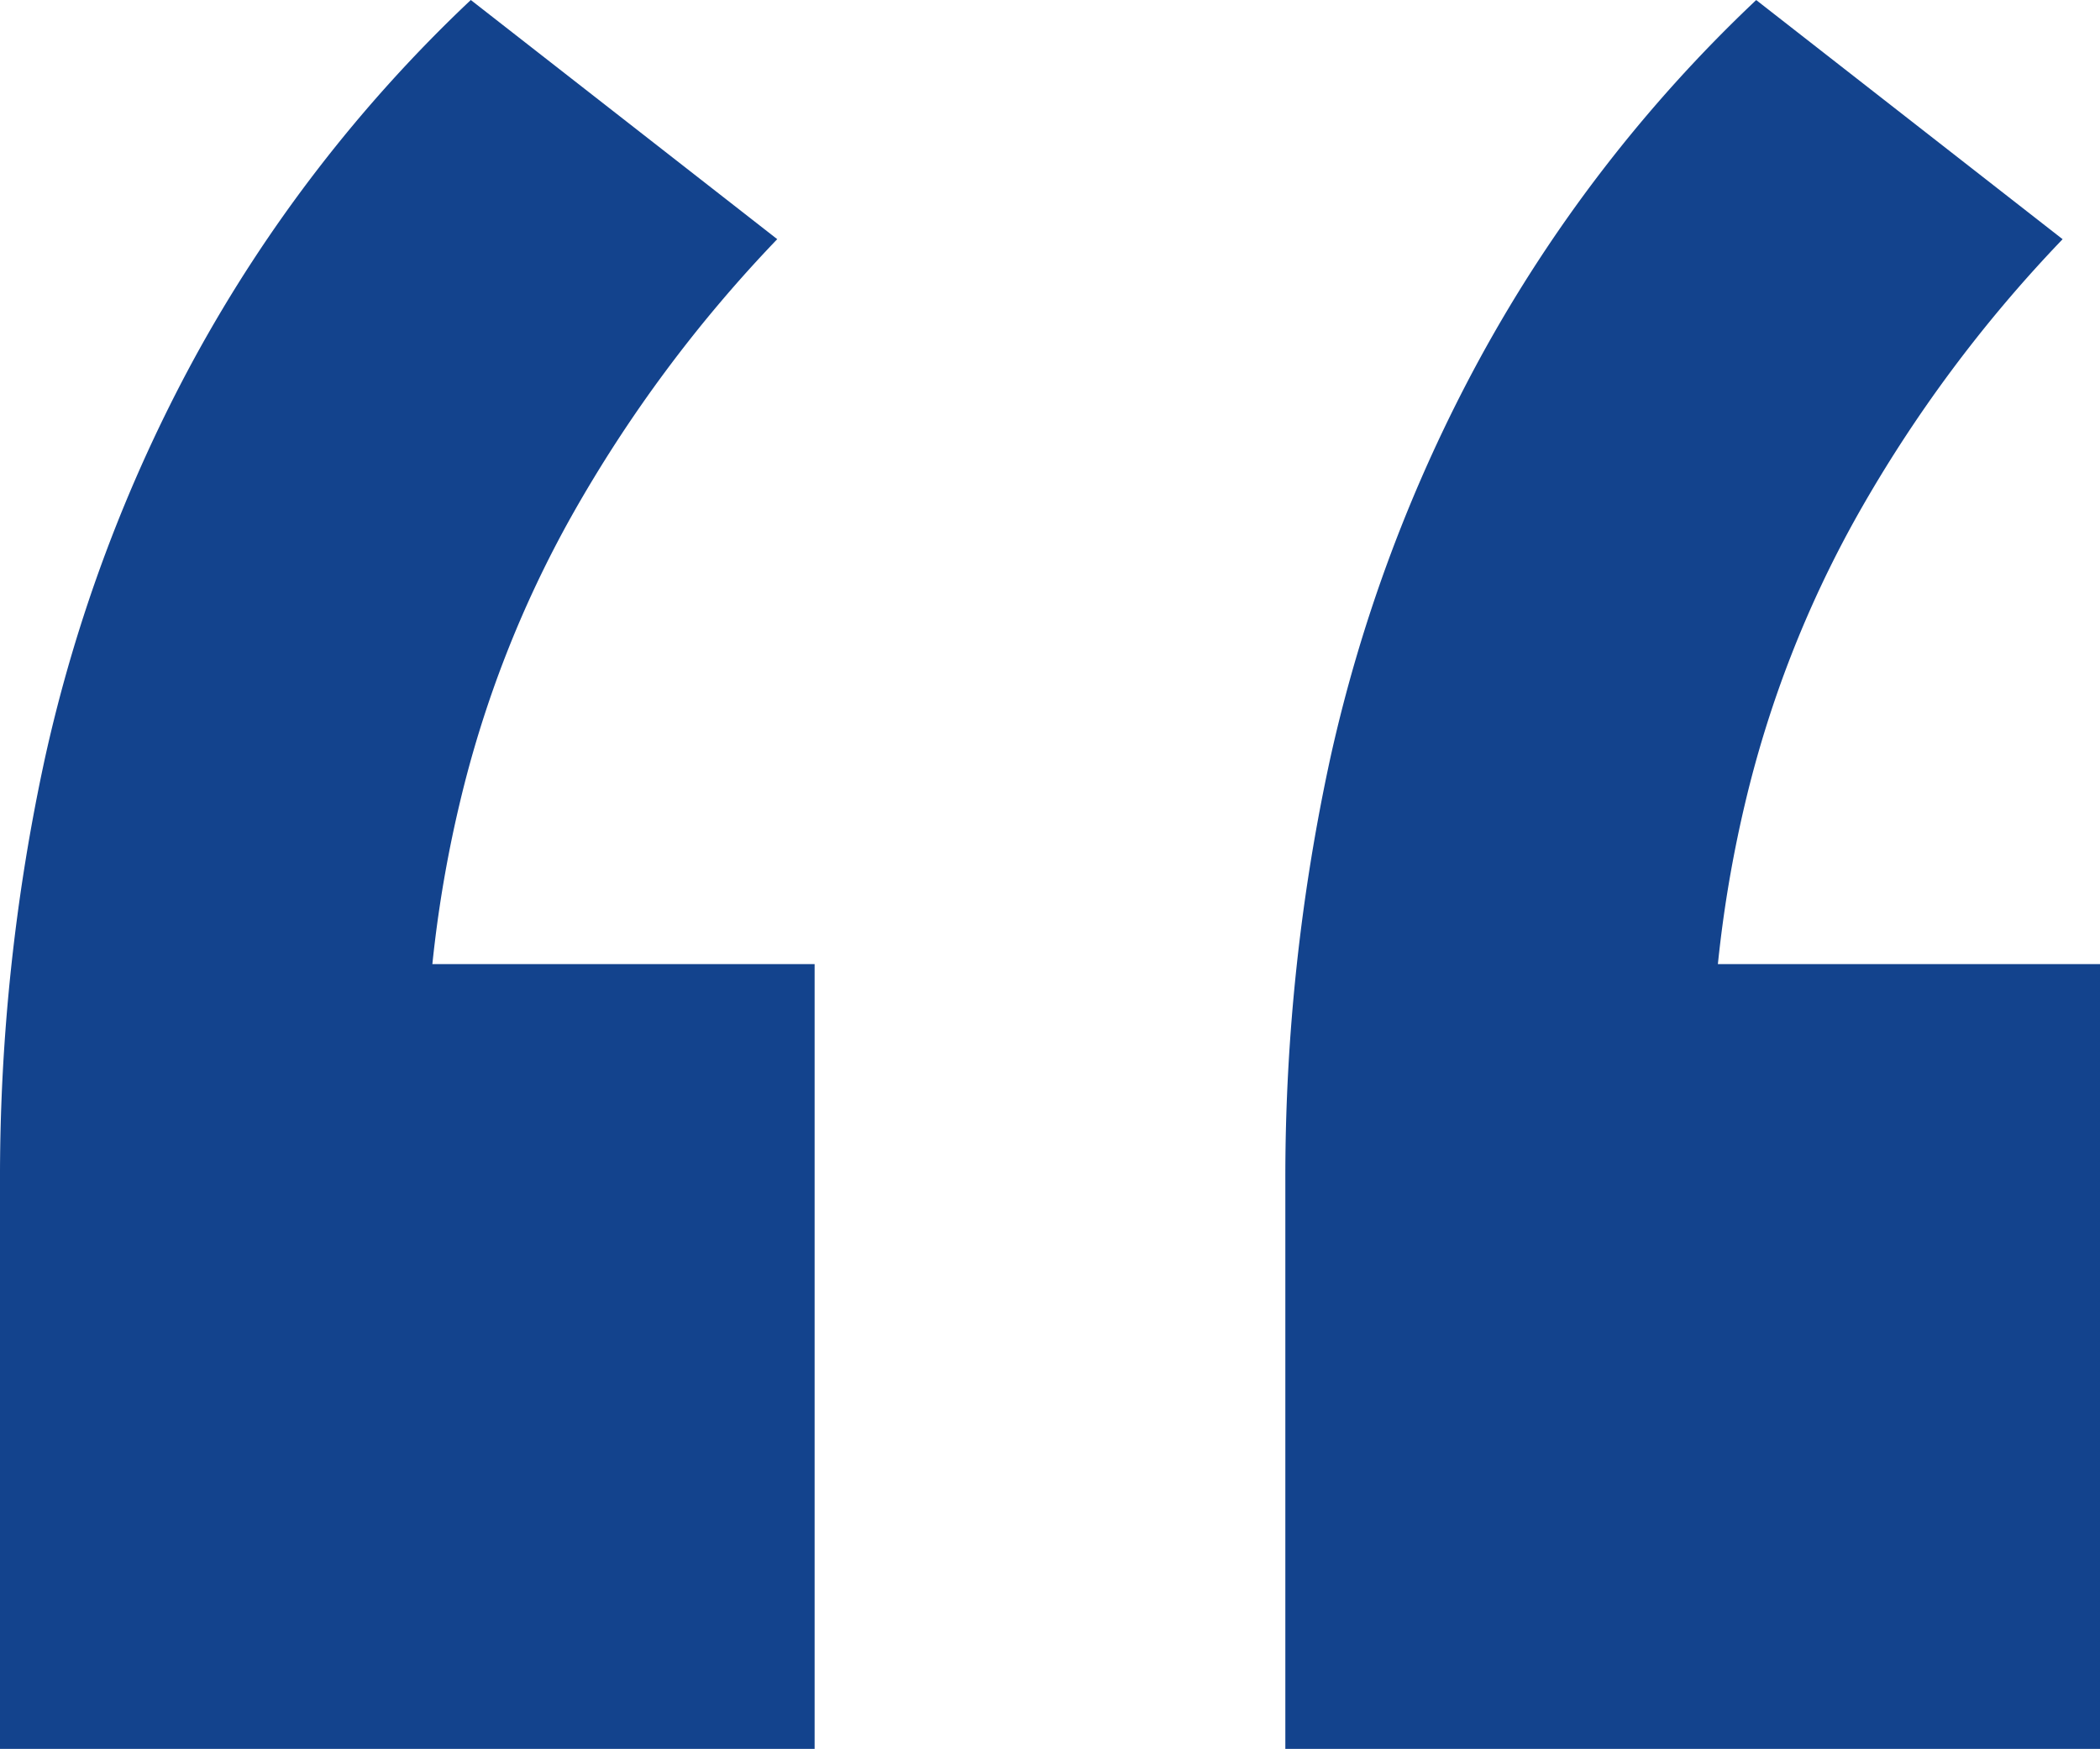
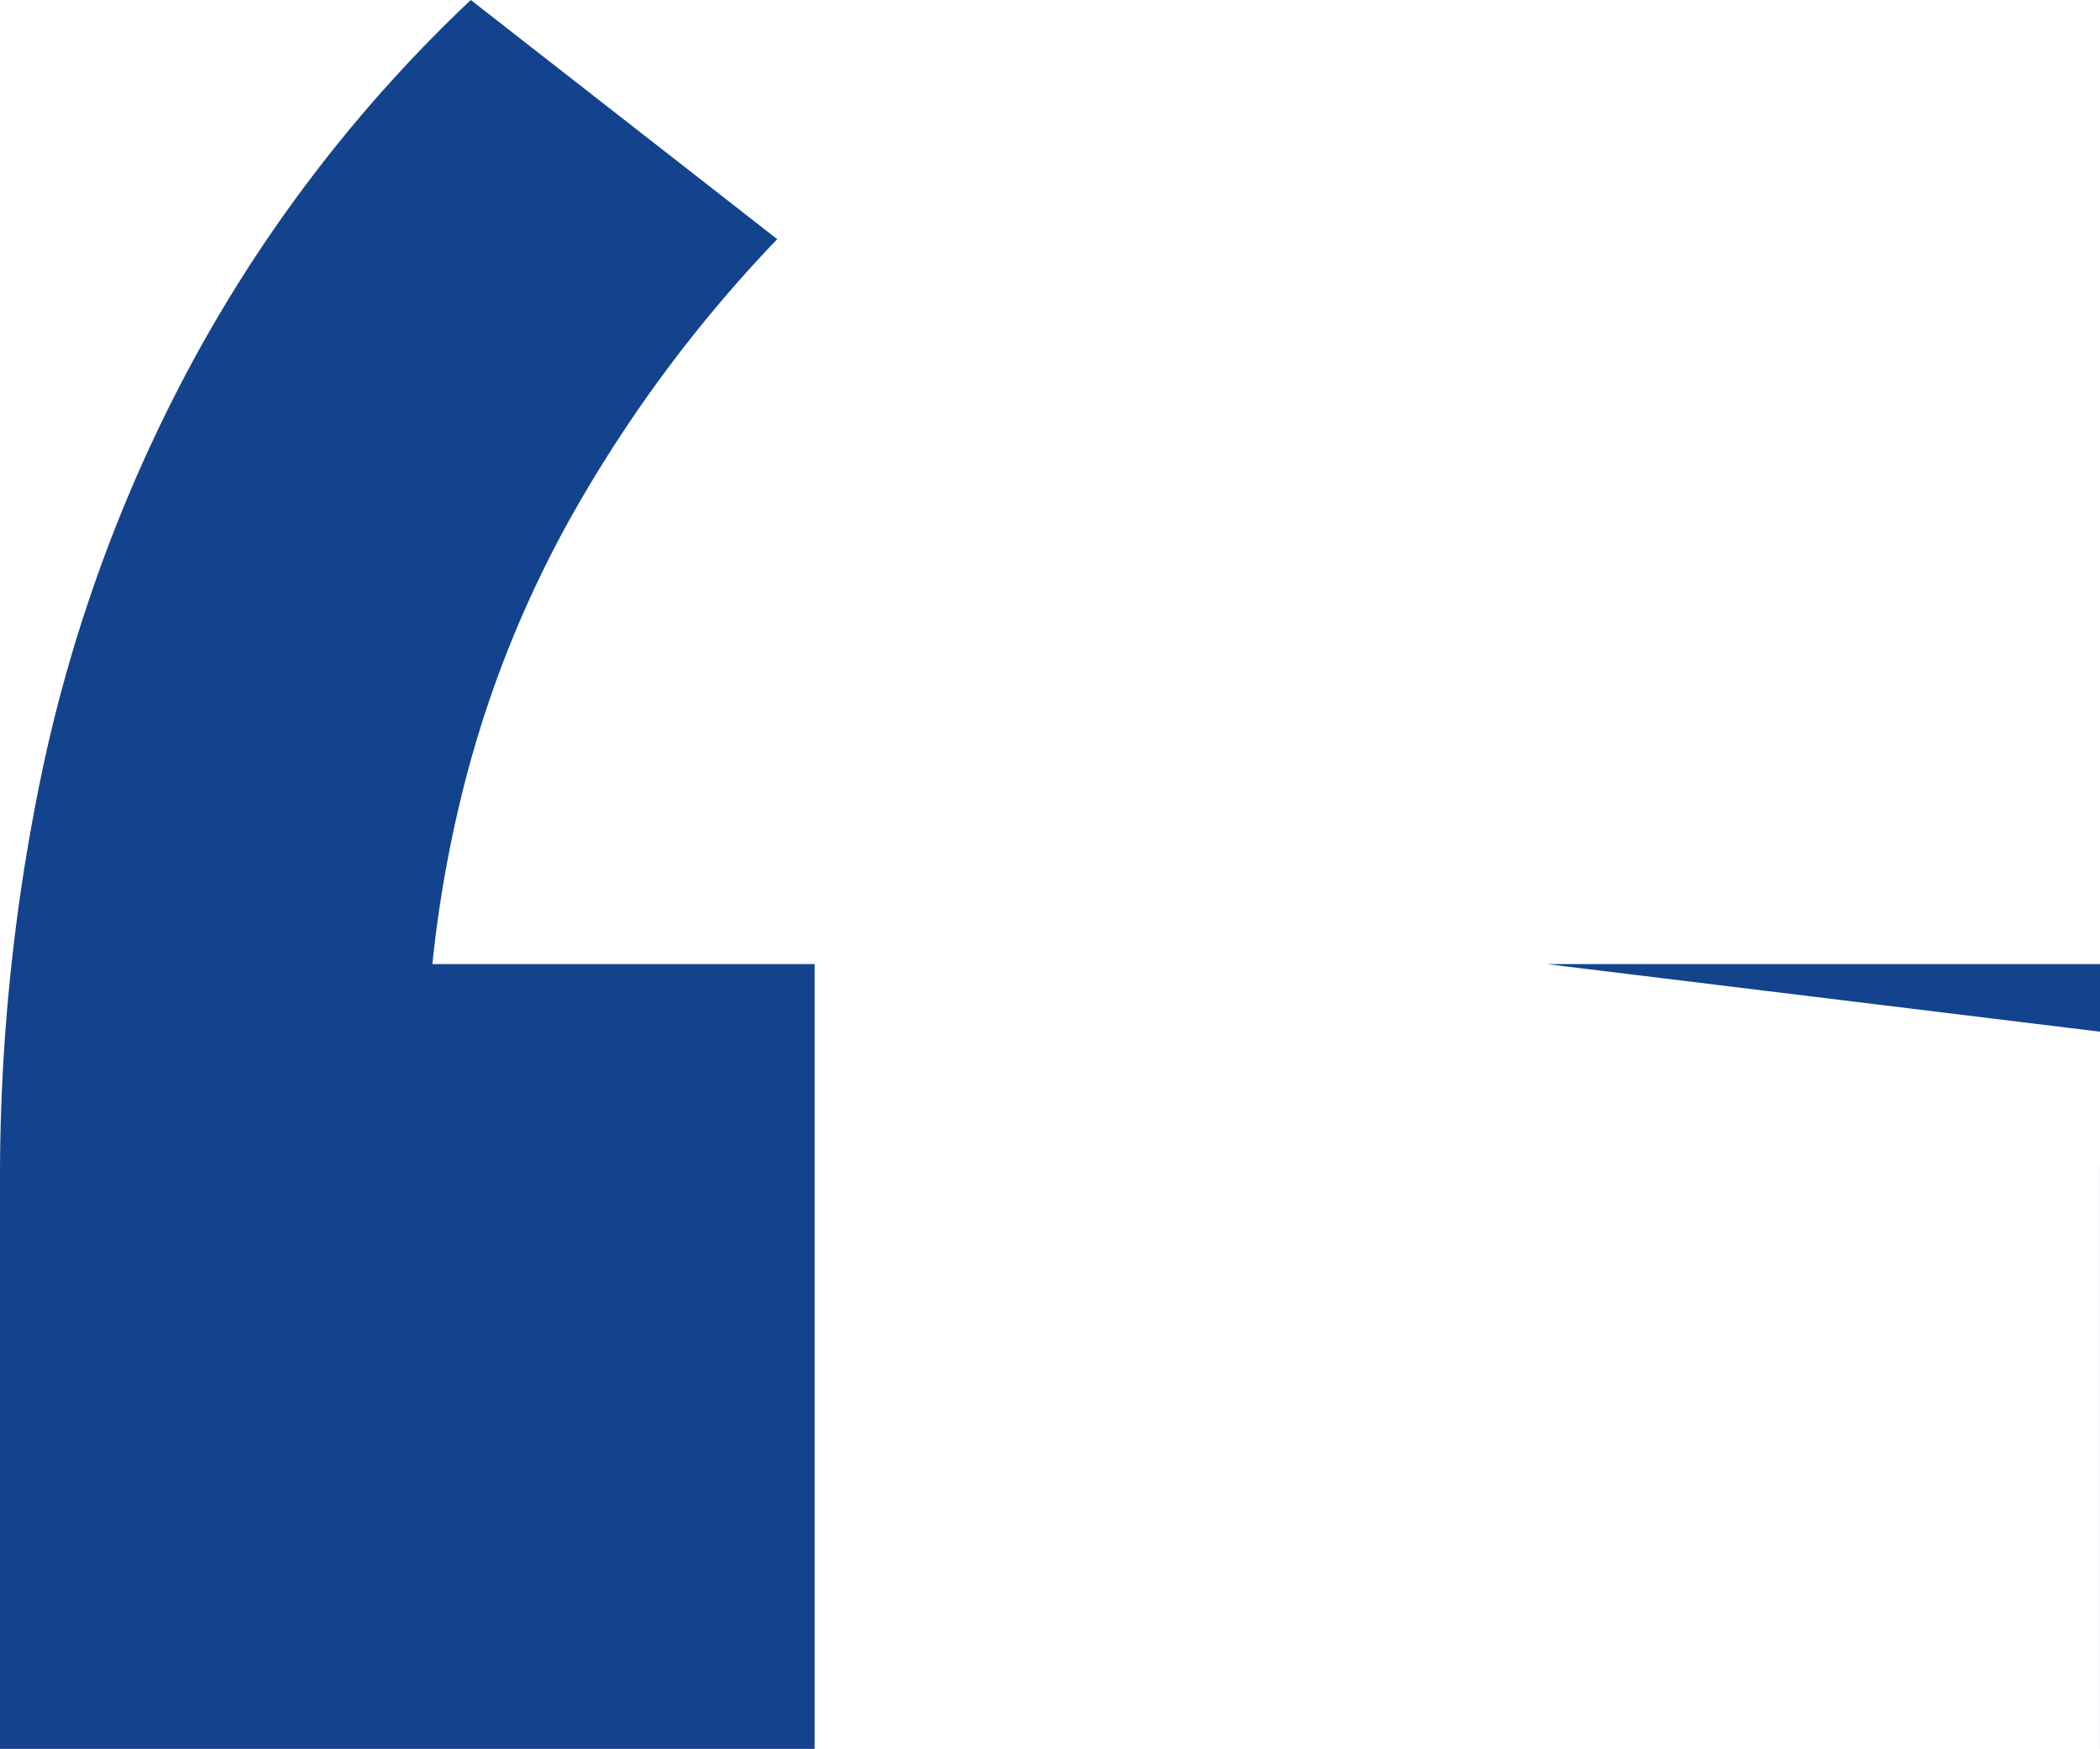
<svg xmlns="http://www.w3.org/2000/svg" width="48.034" height="40" viewBox="0 0 48.034 40">
  <defs>
    <style>.a{fill:#13438d;}</style>
  </defs>
-   <path class="a" d="M-5.64,11.56V-1.431A45.177,45.177,0,0,1-4.614-11.09,34.938,34.938,0,0,1-1.2-20.235,33,33,0,0,1,5.129-28.44l7.009,5.47a31.336,31.336,0,0,0-4.7,6.325,25.392,25.392,0,0,0-2.564,6.581A28.5,28.5,0,0,0,4.1-3.654L.343-6.389h12.65V11.56Zm29.4,0V-1.431a45.177,45.177,0,0,1,1.026-9.658,34.937,34.937,0,0,1,3.419-9.145,33,33,0,0,1,6.325-8.205l7.009,5.47a31.336,31.336,0,0,0-4.7,6.325,25.392,25.392,0,0,0-2.564,6.581,28.5,28.5,0,0,0-.769,6.41L29.745-6.389h12.65V11.56Z" transform="translate(5.64 28.44)" />
+   <path class="a" d="M-5.64,11.56V-1.431A45.177,45.177,0,0,1-4.614-11.09,34.938,34.938,0,0,1-1.2-20.235,33,33,0,0,1,5.129-28.44l7.009,5.47a31.336,31.336,0,0,0-4.7,6.325,25.392,25.392,0,0,0-2.564,6.581A28.5,28.5,0,0,0,4.1-3.654L.343-6.389h12.65V11.56m29.4,0V-1.431a45.177,45.177,0,0,1,1.026-9.658,34.937,34.937,0,0,1,3.419-9.145,33,33,0,0,1,6.325-8.205l7.009,5.47a31.336,31.336,0,0,0-4.7,6.325,25.392,25.392,0,0,0-2.564,6.581,28.5,28.5,0,0,0-.769,6.41L29.745-6.389h12.65V11.56Z" transform="translate(5.64 28.44)" />
</svg>